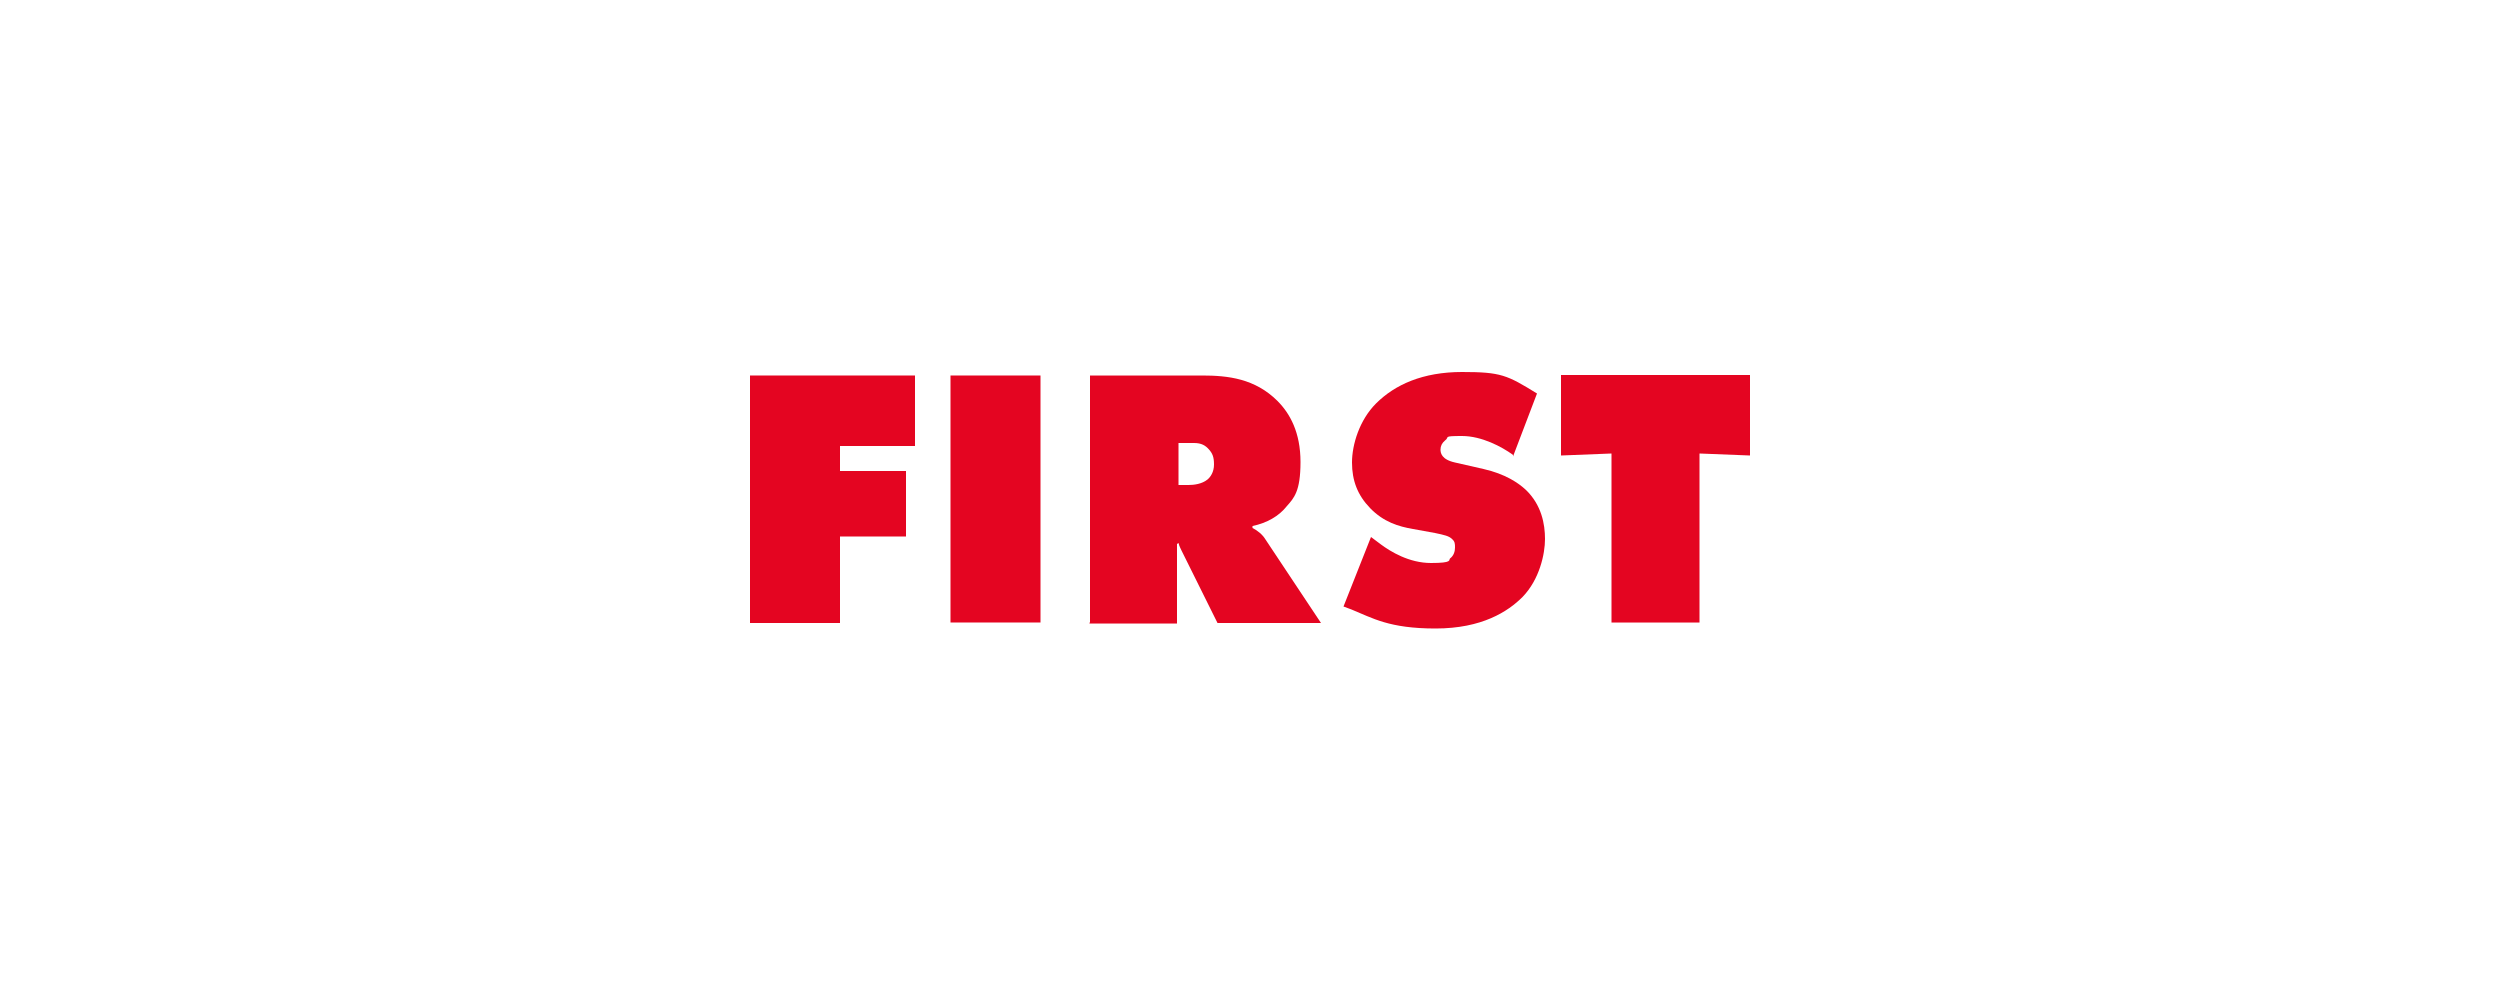
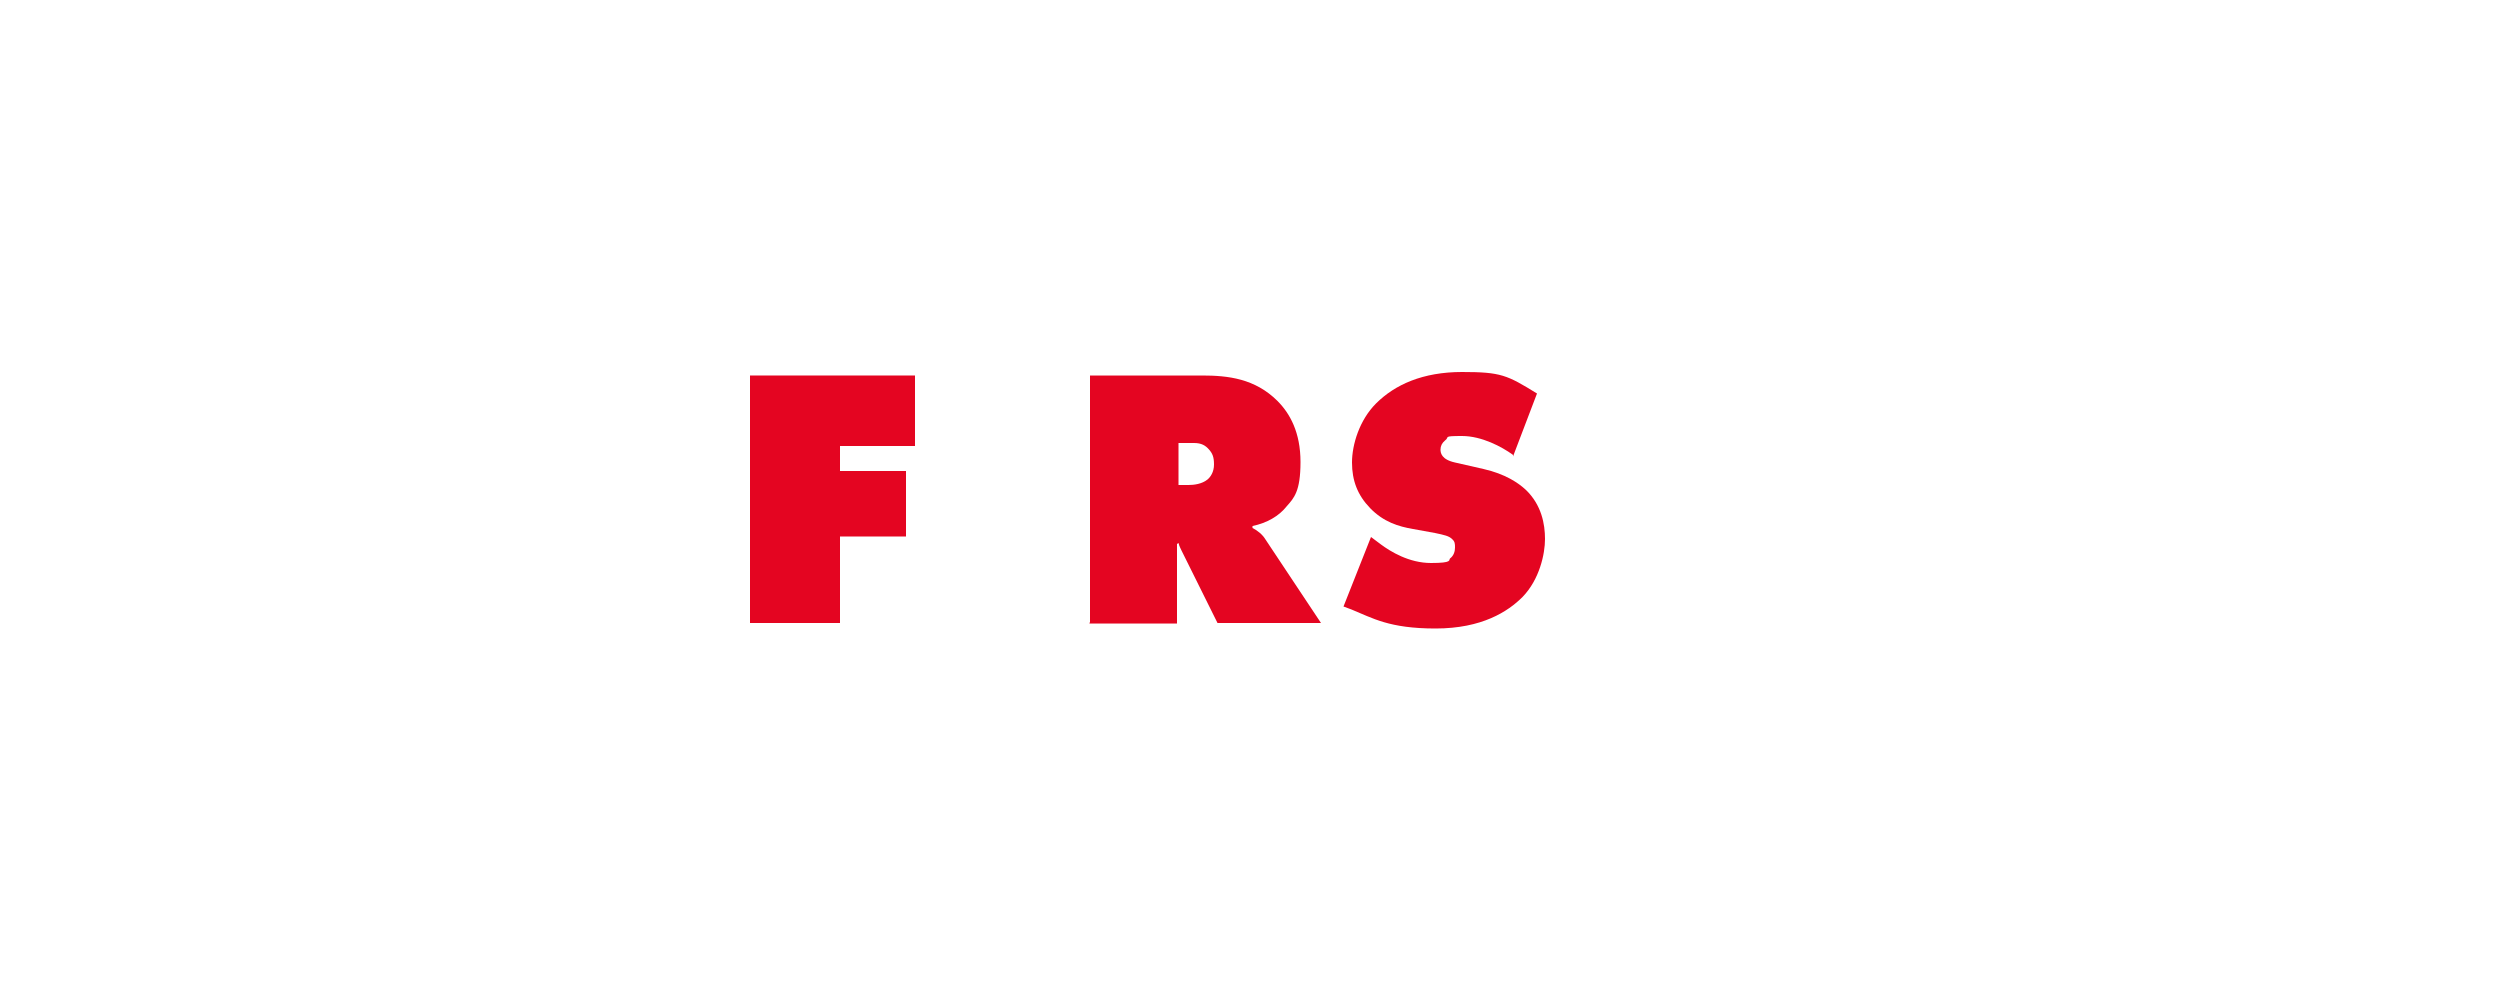
<svg xmlns="http://www.w3.org/2000/svg" version="1.1" viewBox="0 0 500 200">
  <defs>
    <style>
      .cls-1 {
        fill: #e40521;
      }
    </style>
  </defs>
  <g>
    <g id="Livello_1">
      <g id="Livello_1-2" data-name="Livello_1">
        <g>
          <path class="cls-1" d="M150,124.5v-49.4h33v14.1h-15v5h13.2v13.1h-13.2v17.3h-18,0Z" />
-           <path class="cls-1" d="M190.1,124.5v-49.4h18v49.4h-18Z" />
          <path class="cls-1" d="M218,124.5v-49.4h22.4c5.2,0,10.6.6,15.1,5.1,2.5,2.5,4.6,6.3,4.6,12.2s-1.3,7.2-2.8,8.9c-1.5,1.9-3.9,3.3-6.8,3.9v.4c1,.5,2,1.3,2.6,2.3l11.1,16.7h-20.7l-7.2-14.5c-.2-.5-.4-.7-.6-1.5l-.3.2v15.9h-17.5v-.2ZM235.6,97h2.1c1.1,0,2.7-.2,3.8-1.1.6-.5,1.3-1.5,1.3-3s-.3-2.2-1-3-1.5-1.3-3-1.3h-3.1v8.5h0Z" />
          <path class="cls-1" d="M302.5,90.9c-2.1-1.5-6.1-3.7-10.1-3.7s-2.4.2-3.4.9c-.6.5-.9,1.1-.9,1.8s.2,2,2.9,2.6l5.7,1.3c4.4,1,7,2.8,8.5,4.2,3.1,3,3.8,6.8,3.8,9.8s-1.1,8.1-4.5,11.6c-2.9,2.9-8.1,6.3-17.4,6.3s-12.6-2.1-16.8-3.8l-1.6-.6,5.5-13.9,2,1.5c1.9,1.4,5.6,3.7,10,3.7s3.5-.6,3.8-.9c.8-.6,1-1.5,1-2.2s0-1.2-.6-1.7c-.6-.6-1.5-.8-3.4-1.2l-4.4-.8c-2.9-.5-5.9-1.4-8.6-4.2-2.5-2.6-3.6-5.5-3.6-9.1s1.5-8.5,4.8-11.8c3.8-3.8,9.4-6.3,17.2-6.3s9,.6,15,4.3l-4.8,12.6v-.3Z" />
-           <path class="cls-1" d="M322.3,124.5v-33.8l-10.1.4v-16.1h37.8v16.1l-10.1-.4v33.8h-17.6Z" />
        </g>
      </g>
    </g>
  </g>
</svg>